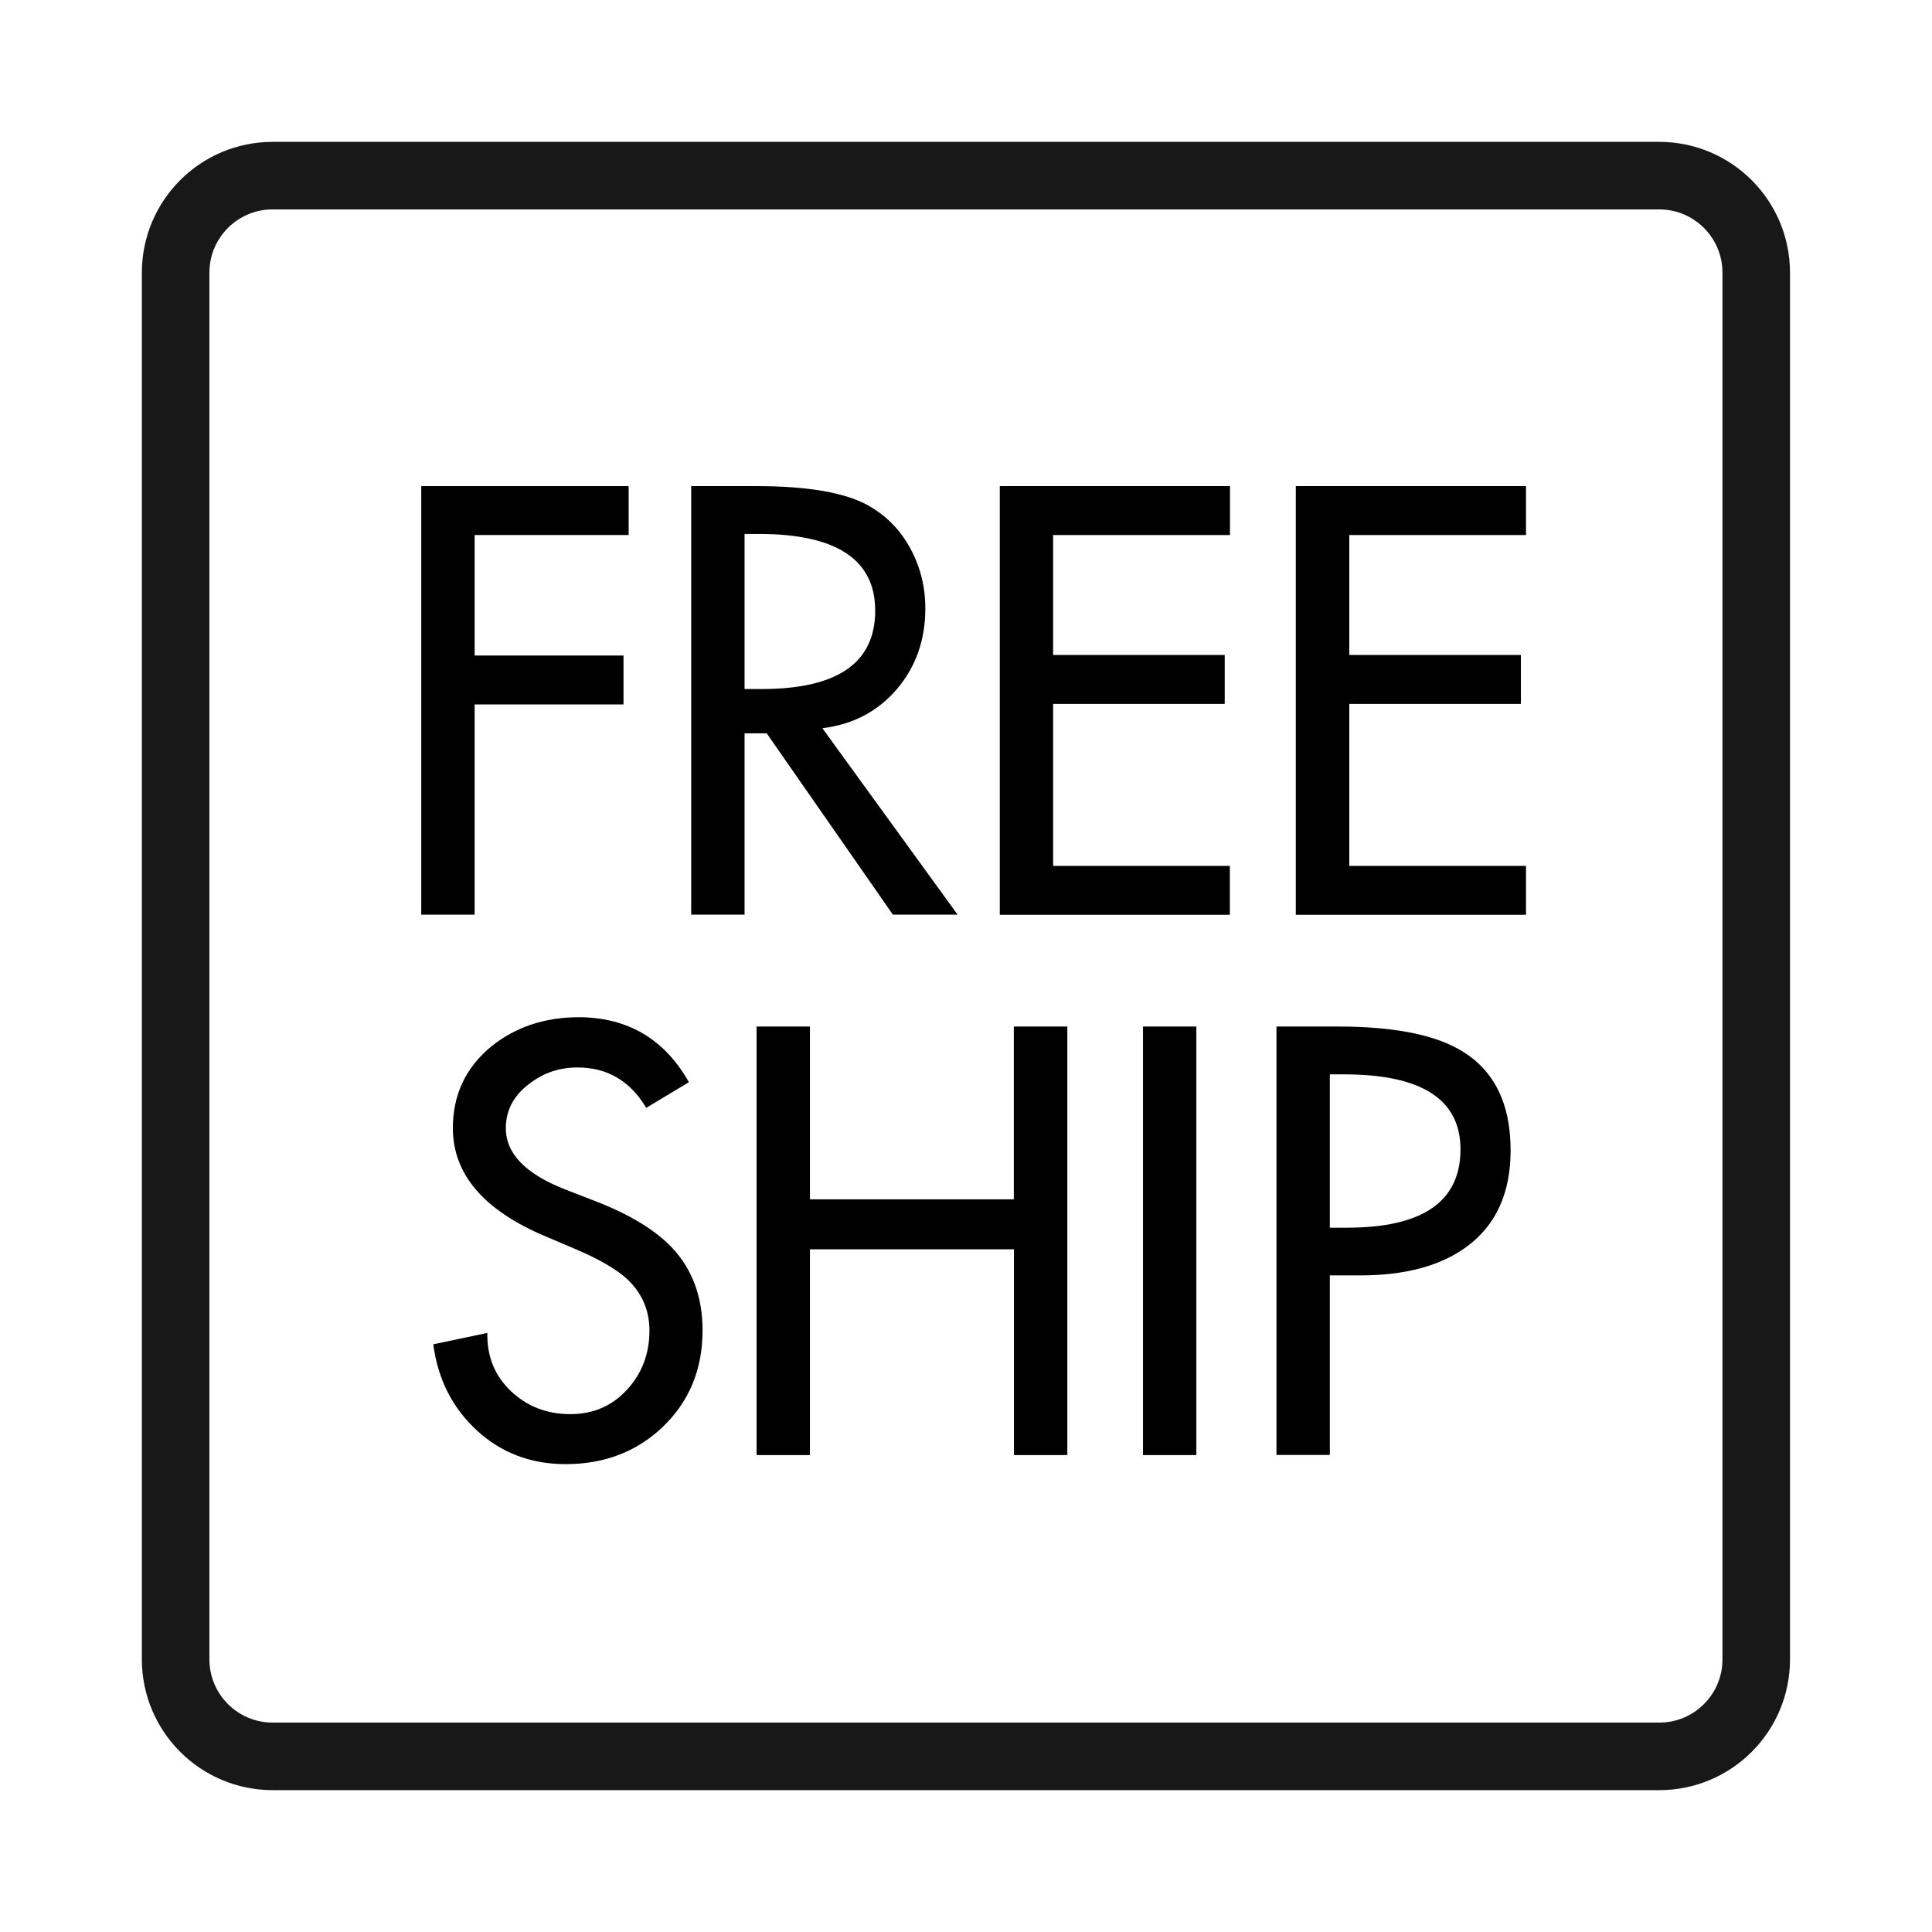
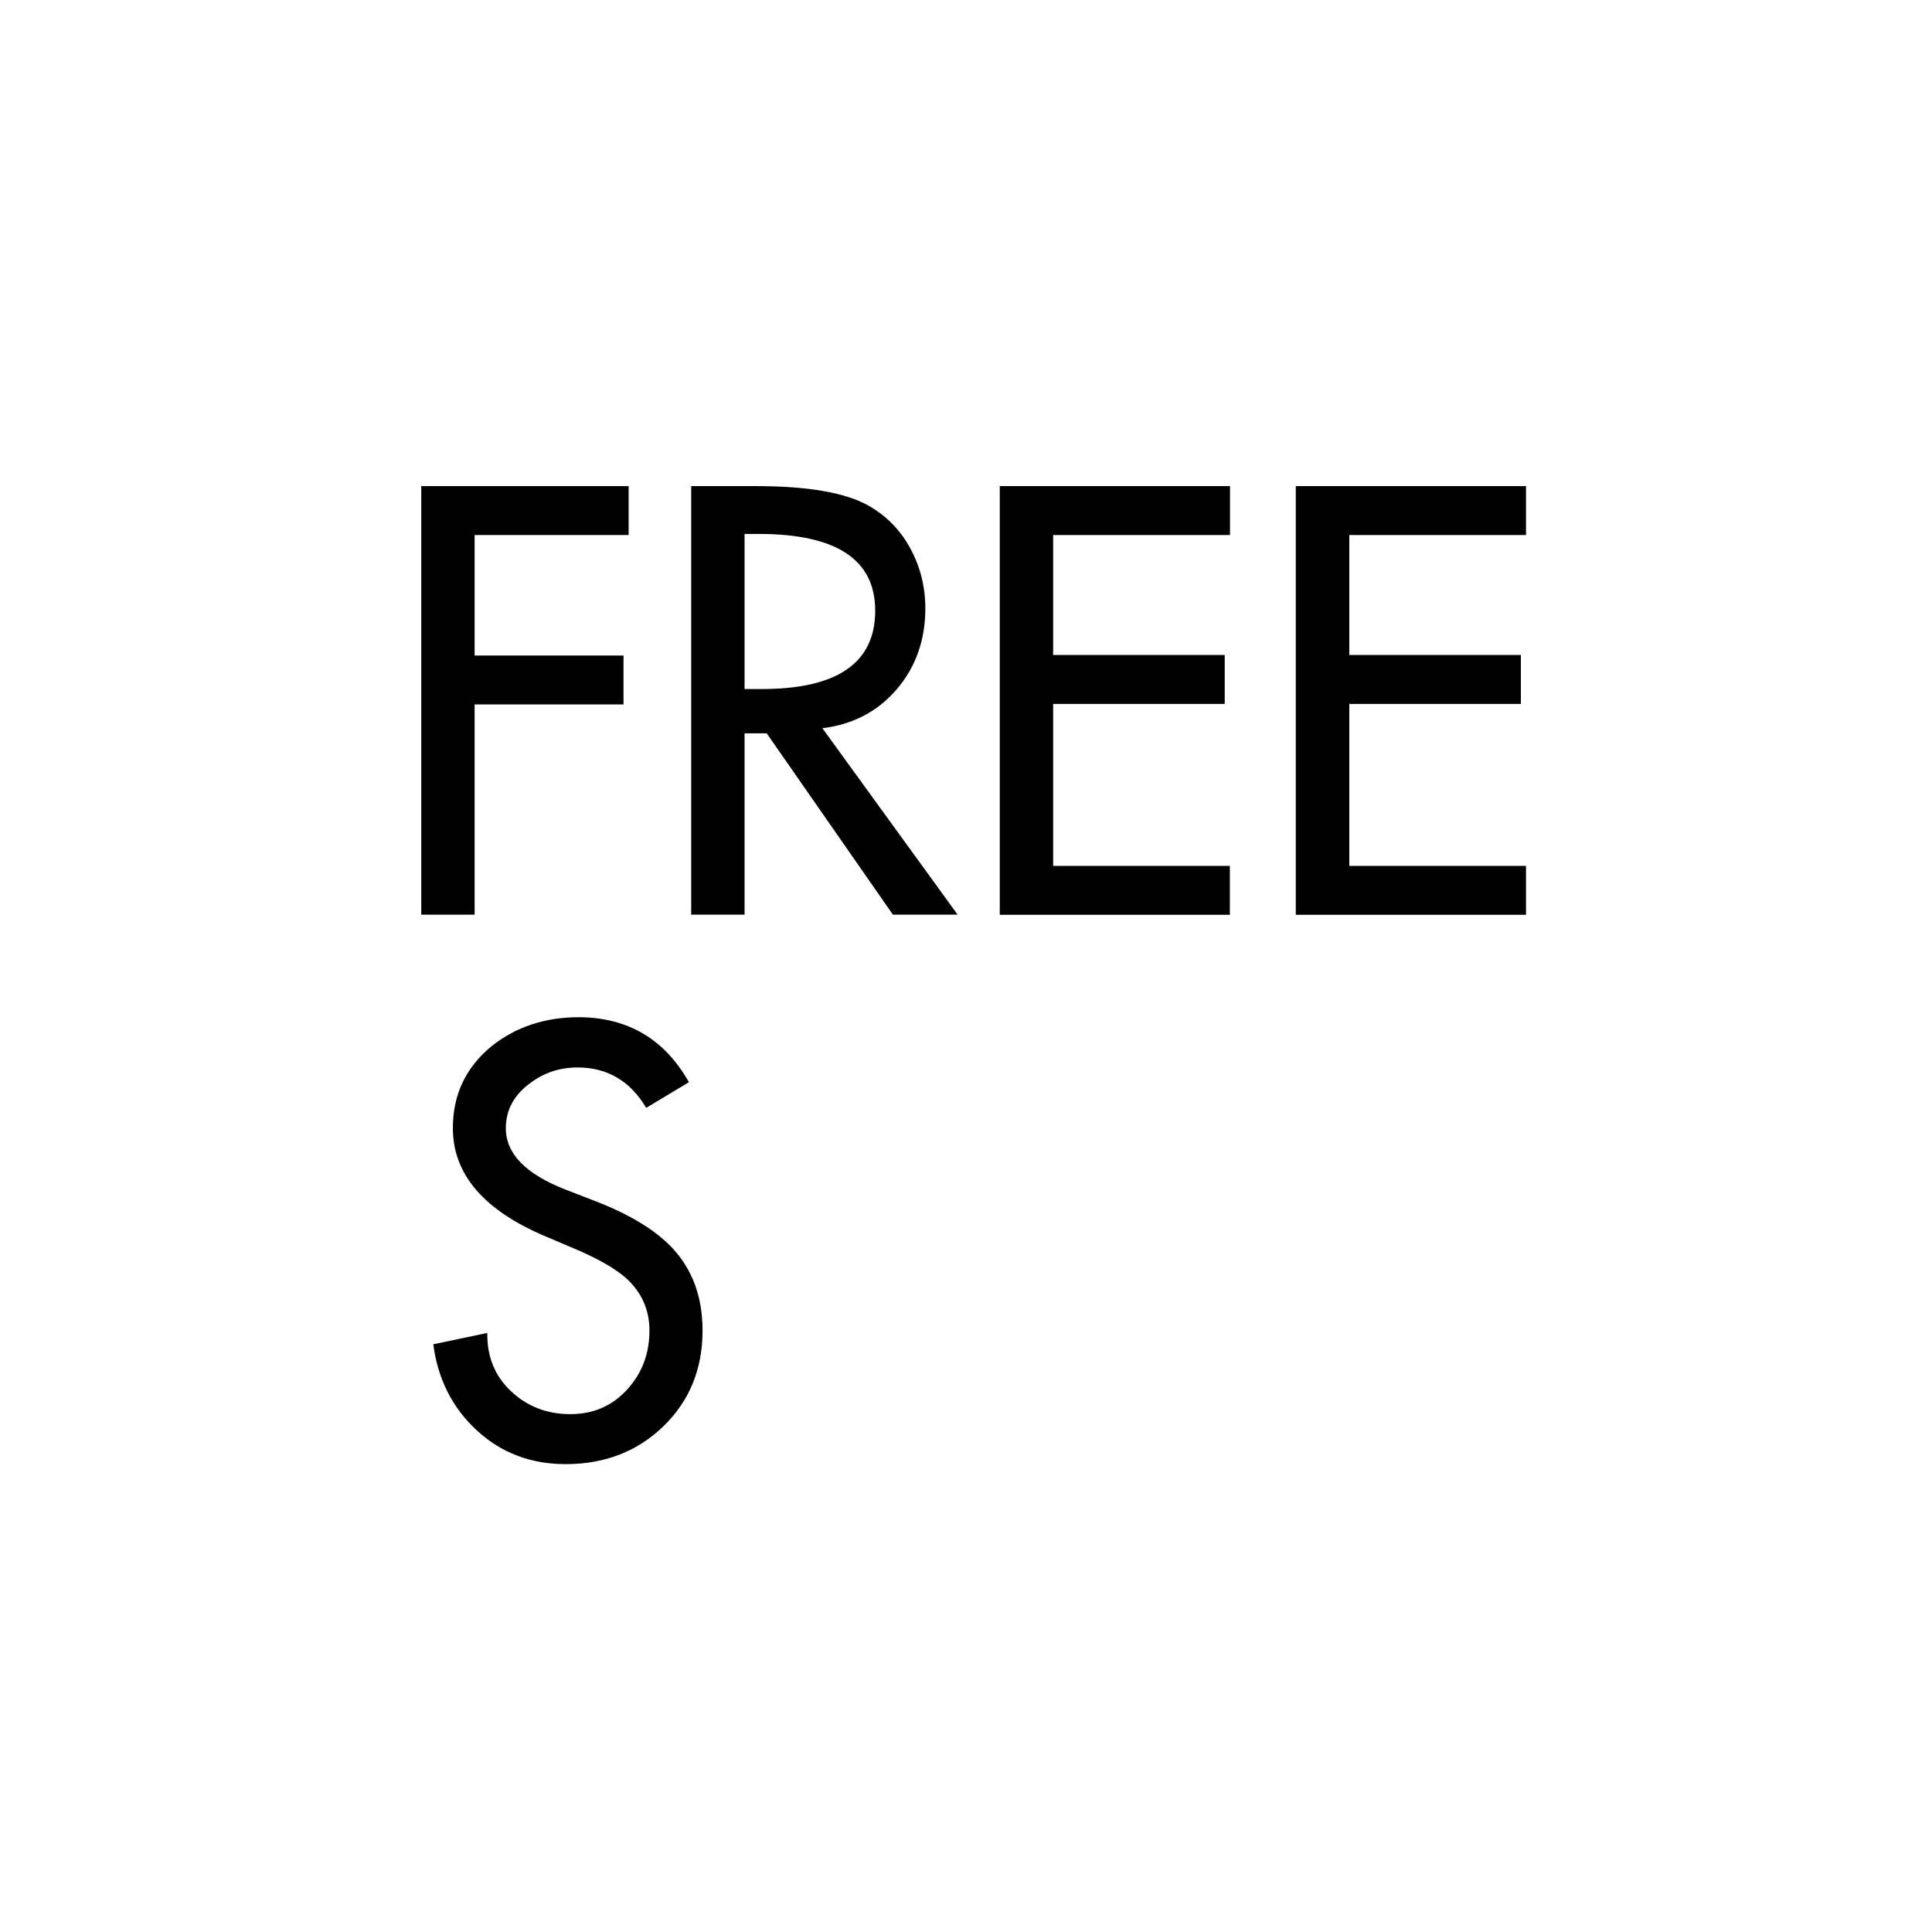
<svg xmlns="http://www.w3.org/2000/svg" version="1.1" id="Layer_1" x="0px" y="0px" viewBox="0 0 143 143" style="enable-background:new 0 0 143 143;" xml:space="preserve">
  <style type="text/css">
	.st0{fill:none;stroke:#181818;stroke-width:5;}
	.st1{enable-background:new    ;}
</style>
-   <path class="st0" d="M122.82,130H20.18c-3.97,0-7.18-3.22-7.18-7.18V20.18c0-3.97,3.22-7.18,7.18-7.18h102.63  c3.97,0,7.18,3.22,7.18,7.18v102.63C130,126.78,126.78,130,122.82,130z" />
  <g class="st1">
    <path d="M46.53,39.6h-11.4v8.92h11.02v3.62H35.13V67.7h-3.95V35.98h15.35V39.6z" />
    <path d="M60.87,53.9l10.01,13.8h-4.79l-9.34-13.42h-1.64V67.7h-3.95V35.98h4.8c3.87,0,6.66,0.49,8.37,1.47   c1.32,0.76,2.34,1.82,3.07,3.18c0.73,1.36,1.09,2.83,1.09,4.4c0,2.33-0.7,4.32-2.1,5.97C64.98,52.65,63.15,53.62,60.87,53.9z    M55.11,39.51V51h1.26c5.61,0,8.41-1.93,8.41-5.8c0-3.79-2.88-5.68-8.62-5.68H55.11z" />
    <path d="M74,67.7V35.98h17.04v3.62H77.95v8.88h12.7v3.62h-12.7v11.99h13.08v3.62H74z" />
    <path d="M95.91,67.7V35.98h17.04v3.62H99.87v8.88h12.7v3.62h-12.7v11.99h13.08v3.62H95.91z" />
  </g>
  <g class="st1">
    <path d="M50.99,80.1L47.83,82c-1.18-1.99-2.88-2.99-5.09-2.99c-1.35,0-2.54,0.41-3.58,1.22c-1.15,0.87-1.72,1.96-1.72,3.28   c0,1.88,1.47,3.39,4.42,4.54l2.27,0.88c2.52,0.98,4.4,2.13,5.64,3.45c1.49,1.6,2.23,3.63,2.23,6.1c0,2.86-0.97,5.22-2.9,7.09   c-1.93,1.87-4.35,2.8-7.23,2.8c-2.58,0-4.77-0.83-6.58-2.5c-1.81-1.67-2.88-3.79-3.22-6.37l4-0.84c-0.03,1.74,0.55,3.18,1.75,4.31   s2.66,1.7,4.4,1.7c1.68,0,3.08-0.6,4.19-1.81c1.11-1.21,1.66-2.66,1.66-4.38c0-1.54-0.58-2.83-1.72-3.87   c-0.79-0.7-2.03-1.42-3.74-2.15l-2.19-0.93c-4.6-1.93-6.9-4.61-6.9-8.03c0-2.47,0.95-4.49,2.86-6.06c1.79-1.43,3.95-2.15,6.48-2.15   C46.47,75.31,49.19,76.91,50.99,80.1z" />
-     <path d="M59.94,88.77h15.1V75.98H79v31.72h-3.95V92.47h-15.1v15.23h-3.95V75.98h3.95V88.77z" />
-     <path d="M88.55,75.98v31.72h-3.95V75.98H88.55z" />
-     <path d="M98.43,94.4v13.29h-3.95V75.98h4.54c3.95,0,6.91,0.55,8.88,1.64c2.61,1.43,3.91,3.94,3.91,7.53c0,3.17-1.09,5.55-3.28,7.15   c-1.93,1.4-4.54,2.1-7.82,2.1H98.43z M98.43,79.51v11.36h1.26c5.61,0,8.41-1.93,8.41-5.8c0-3.7-2.88-5.55-8.62-5.55H98.43z" />
  </g>
</svg>